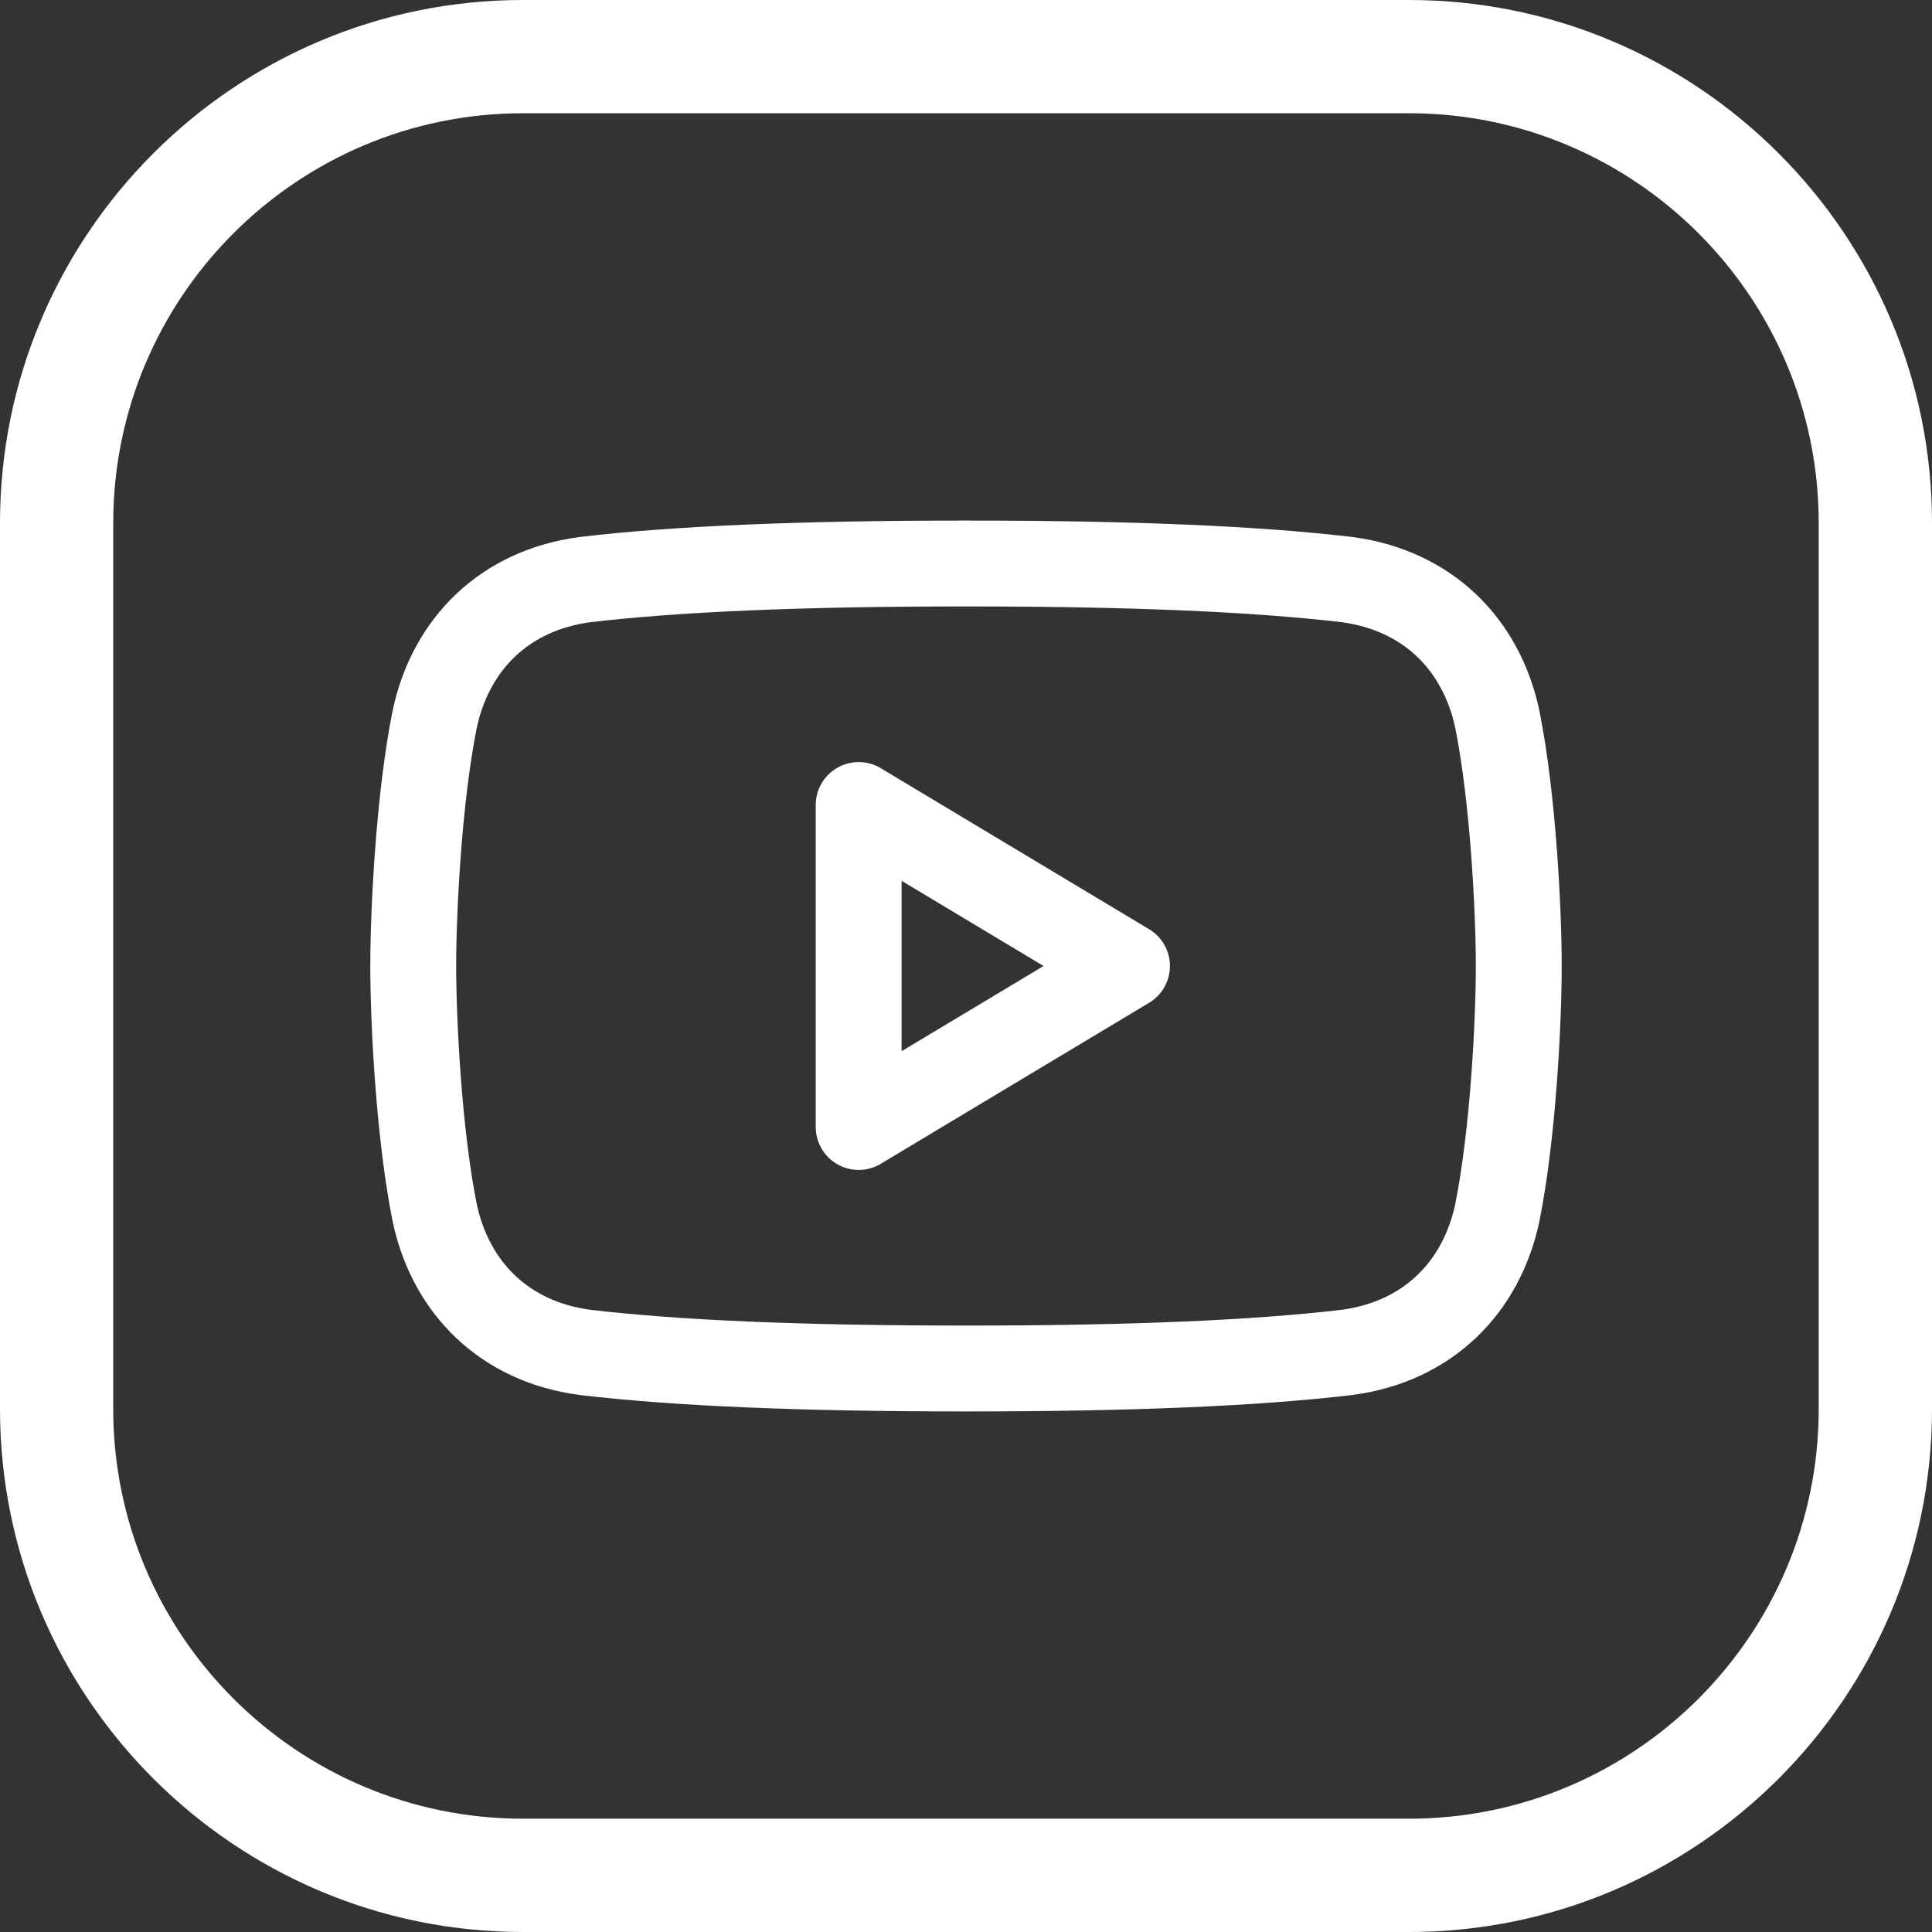
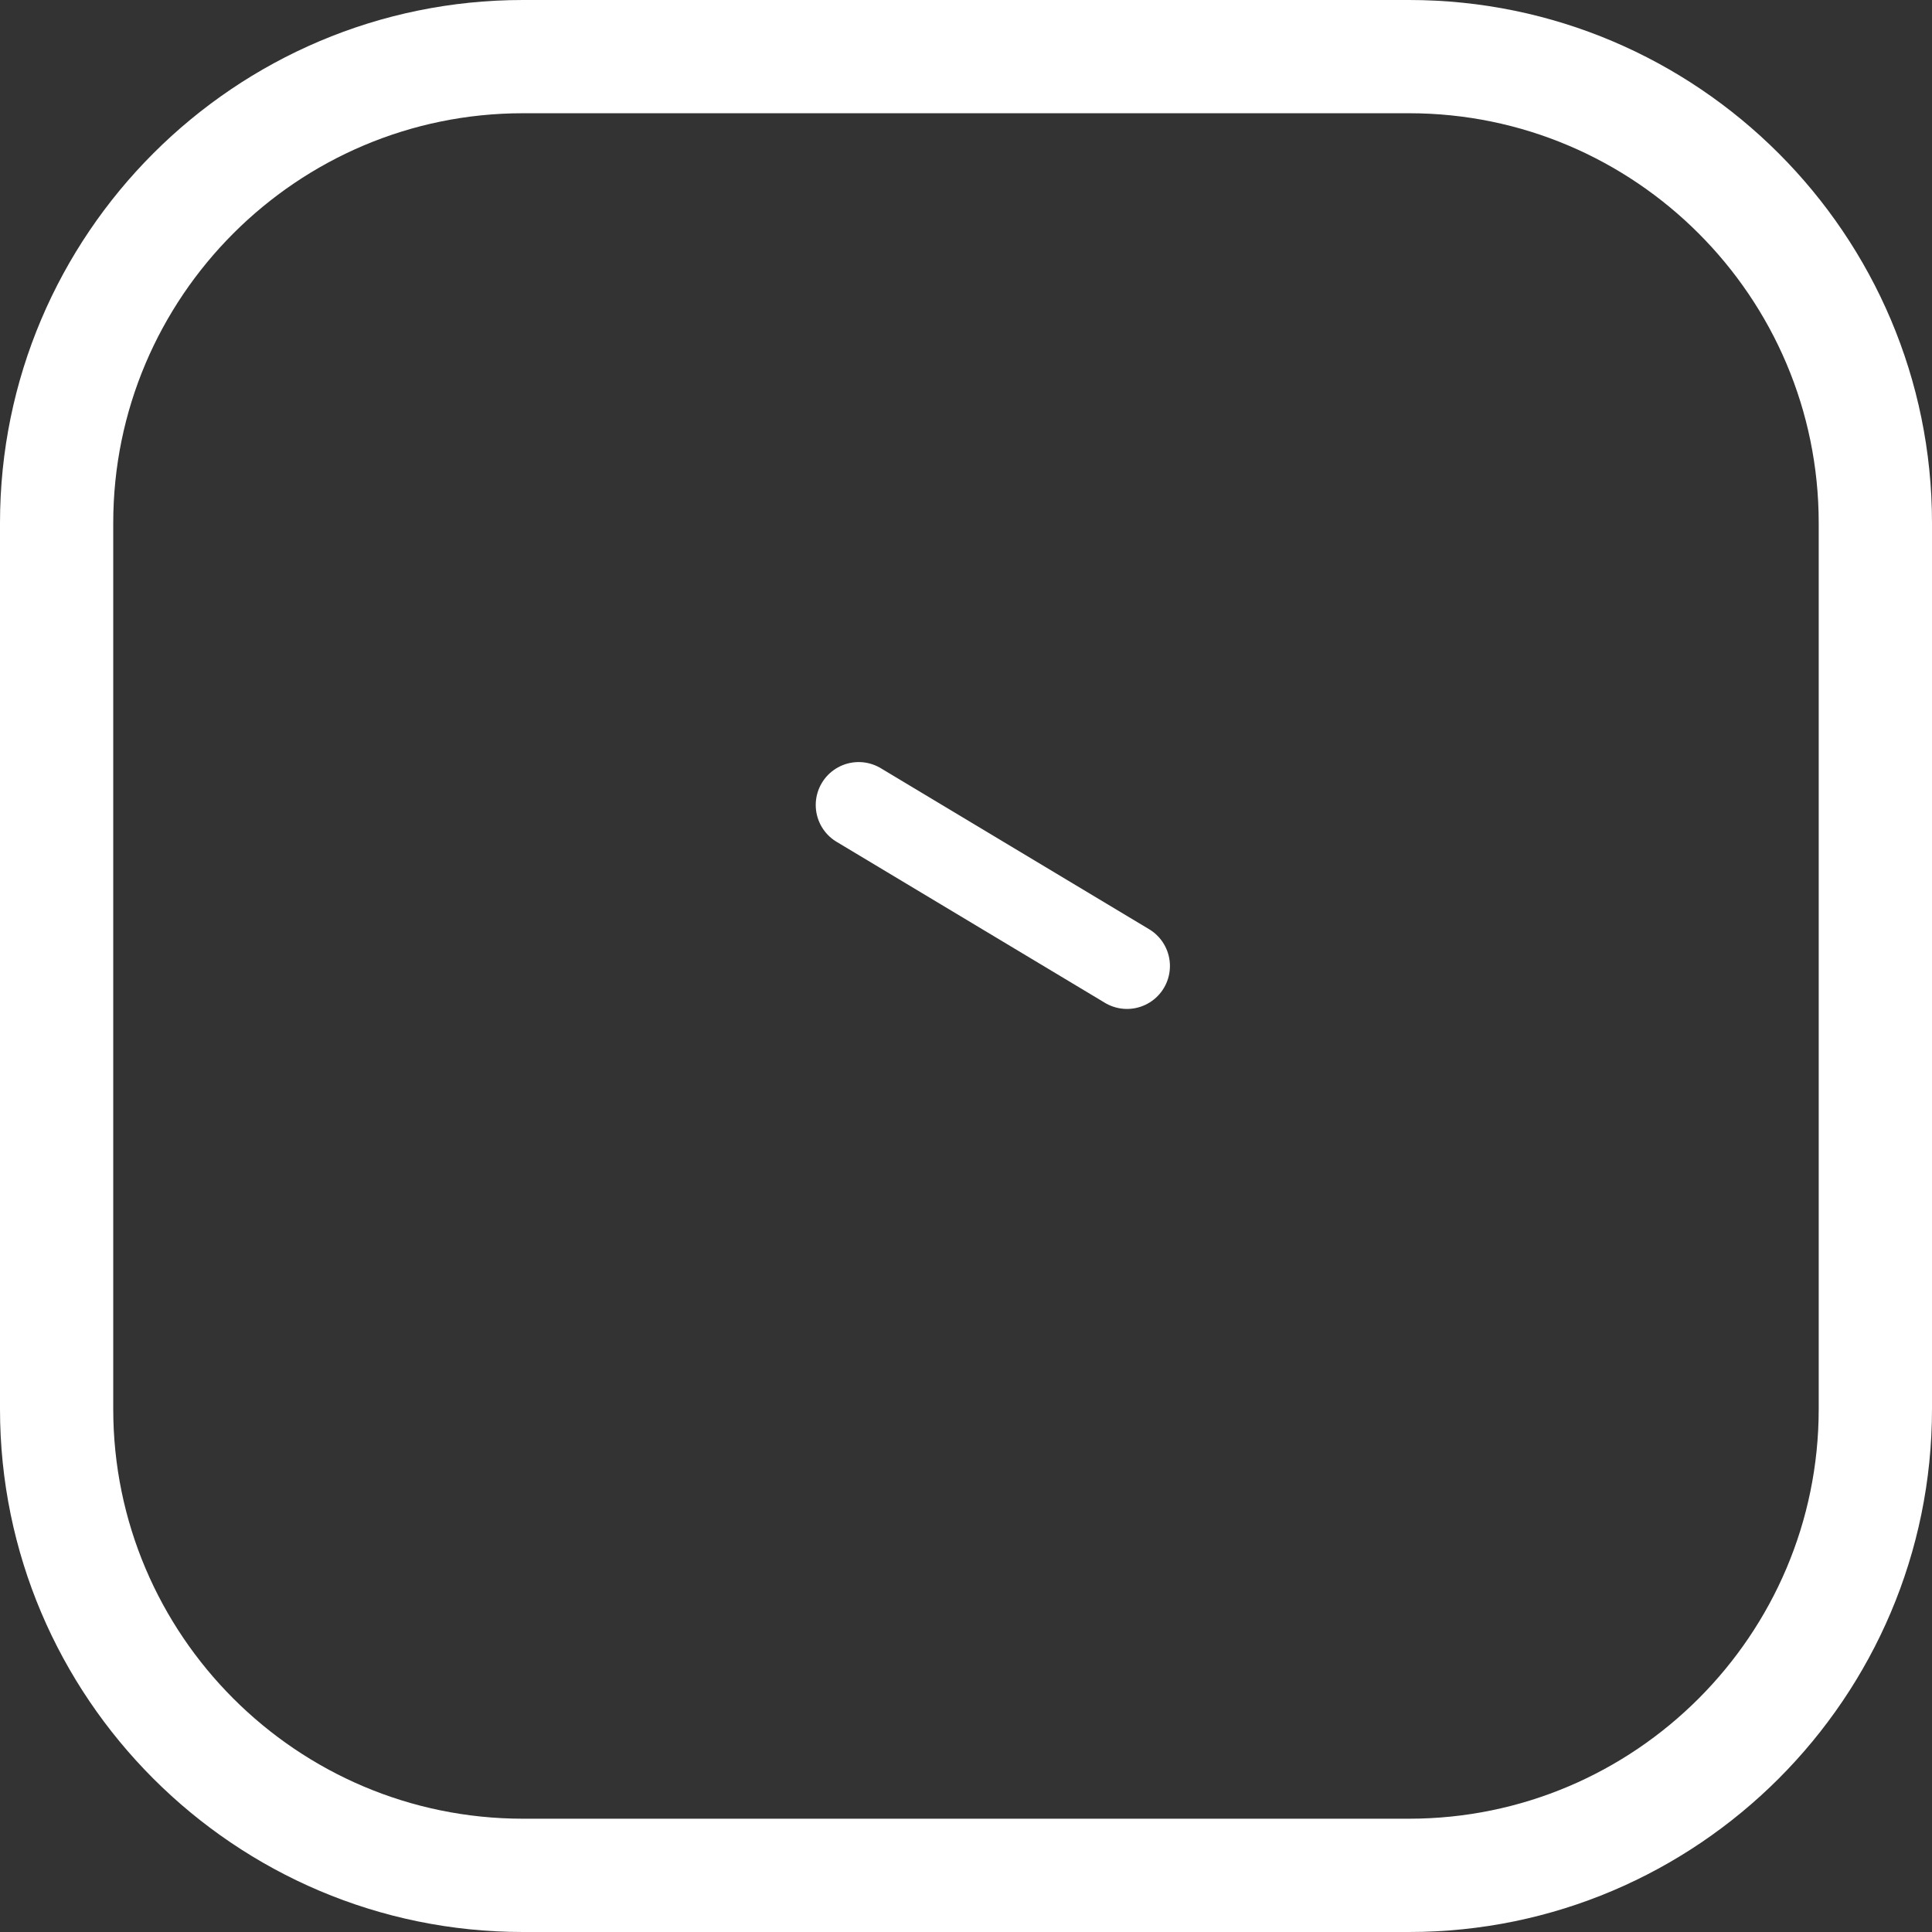
<svg xmlns="http://www.w3.org/2000/svg" width="36" height="36" viewBox="0 0 36 36" fill="none">
  <rect x="0" y="0" width="36" height="36" fill="#333333" stroke="none" />
  <path d="M26.255 0H9.745C4.371 0 0 4.371 0 9.745V26.255C0 31.628 4.371 36 9.745 36H26.255C31.628 36 36 31.628 36 26.255V9.745C36 4.371 31.628 0 26.255 0ZM33.889 26.255C33.889 30.465 30.465 33.889 26.255 33.889H9.745C5.535 33.889 2.11 30.465 2.11 26.255V9.745C2.11 5.535 5.535 2.11 9.745 2.11H26.255C30.465 2.11 33.889 5.535 33.889 9.745V26.255Z" fill="white" />
-   <path d="M18 10.5C21.1 10.5 23.4 10.6 25.1 10.8C26.6 11 27.6 12 27.9 13.4C28.2 14.9 28.3 17 28.3 18C28.3 19 28.2 21.1 27.9 22.6C27.6 24 26.6 25 25.1 25.2C23.4 25.4 21.1 25.5 18 25.5C14.9 25.5 12.6 25.4 10.9 25.2C9.4 25 8.4 24 8.1 22.6C7.8 21.1 7.7 19 7.7 18C7.7 17 7.8 14.9 8.1 13.4C8.4 12 9.4 11 10.9 10.8C12.6 10.6 14.9 10.5 18 10.5Z" stroke="white" stroke-width="1.6" />
-   <path d="M21 18L16 15V21L21 18Z" stroke="white" stroke-width="1.6" stroke-linejoin="round" />
+   <path d="M21 18L16 15L21 18Z" stroke="white" stroke-width="1.6" stroke-linejoin="round" />
</svg>